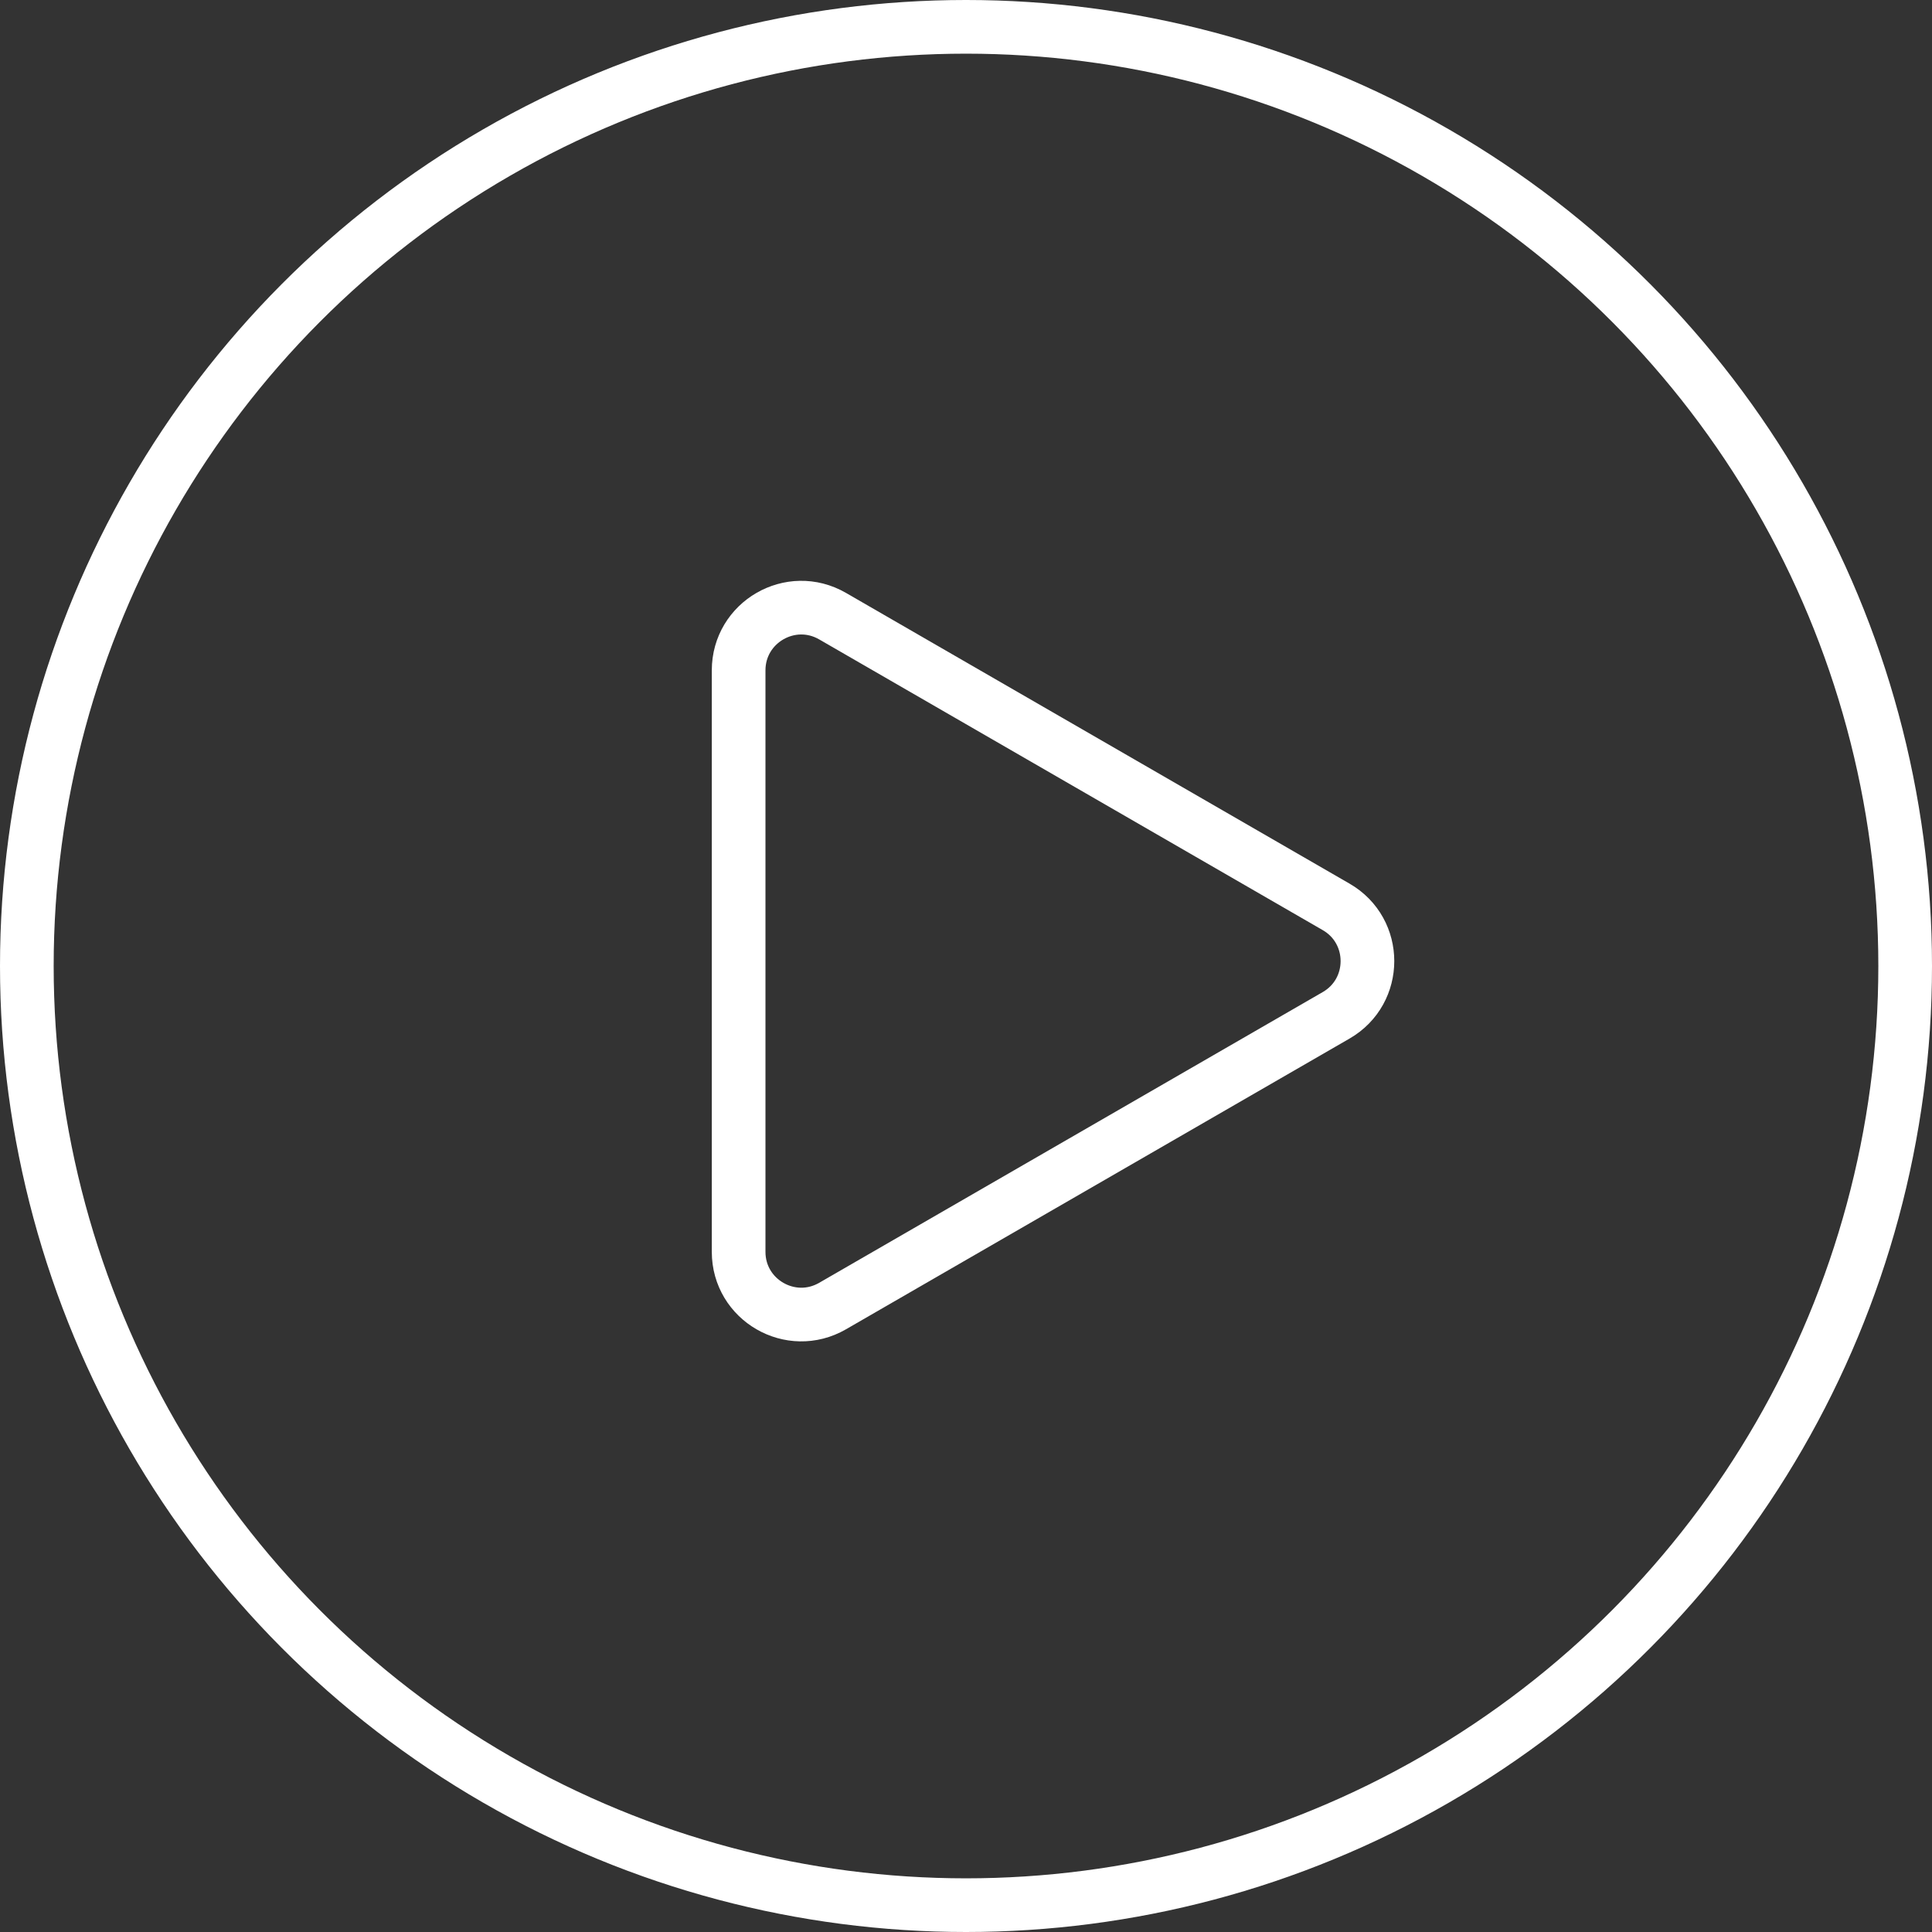
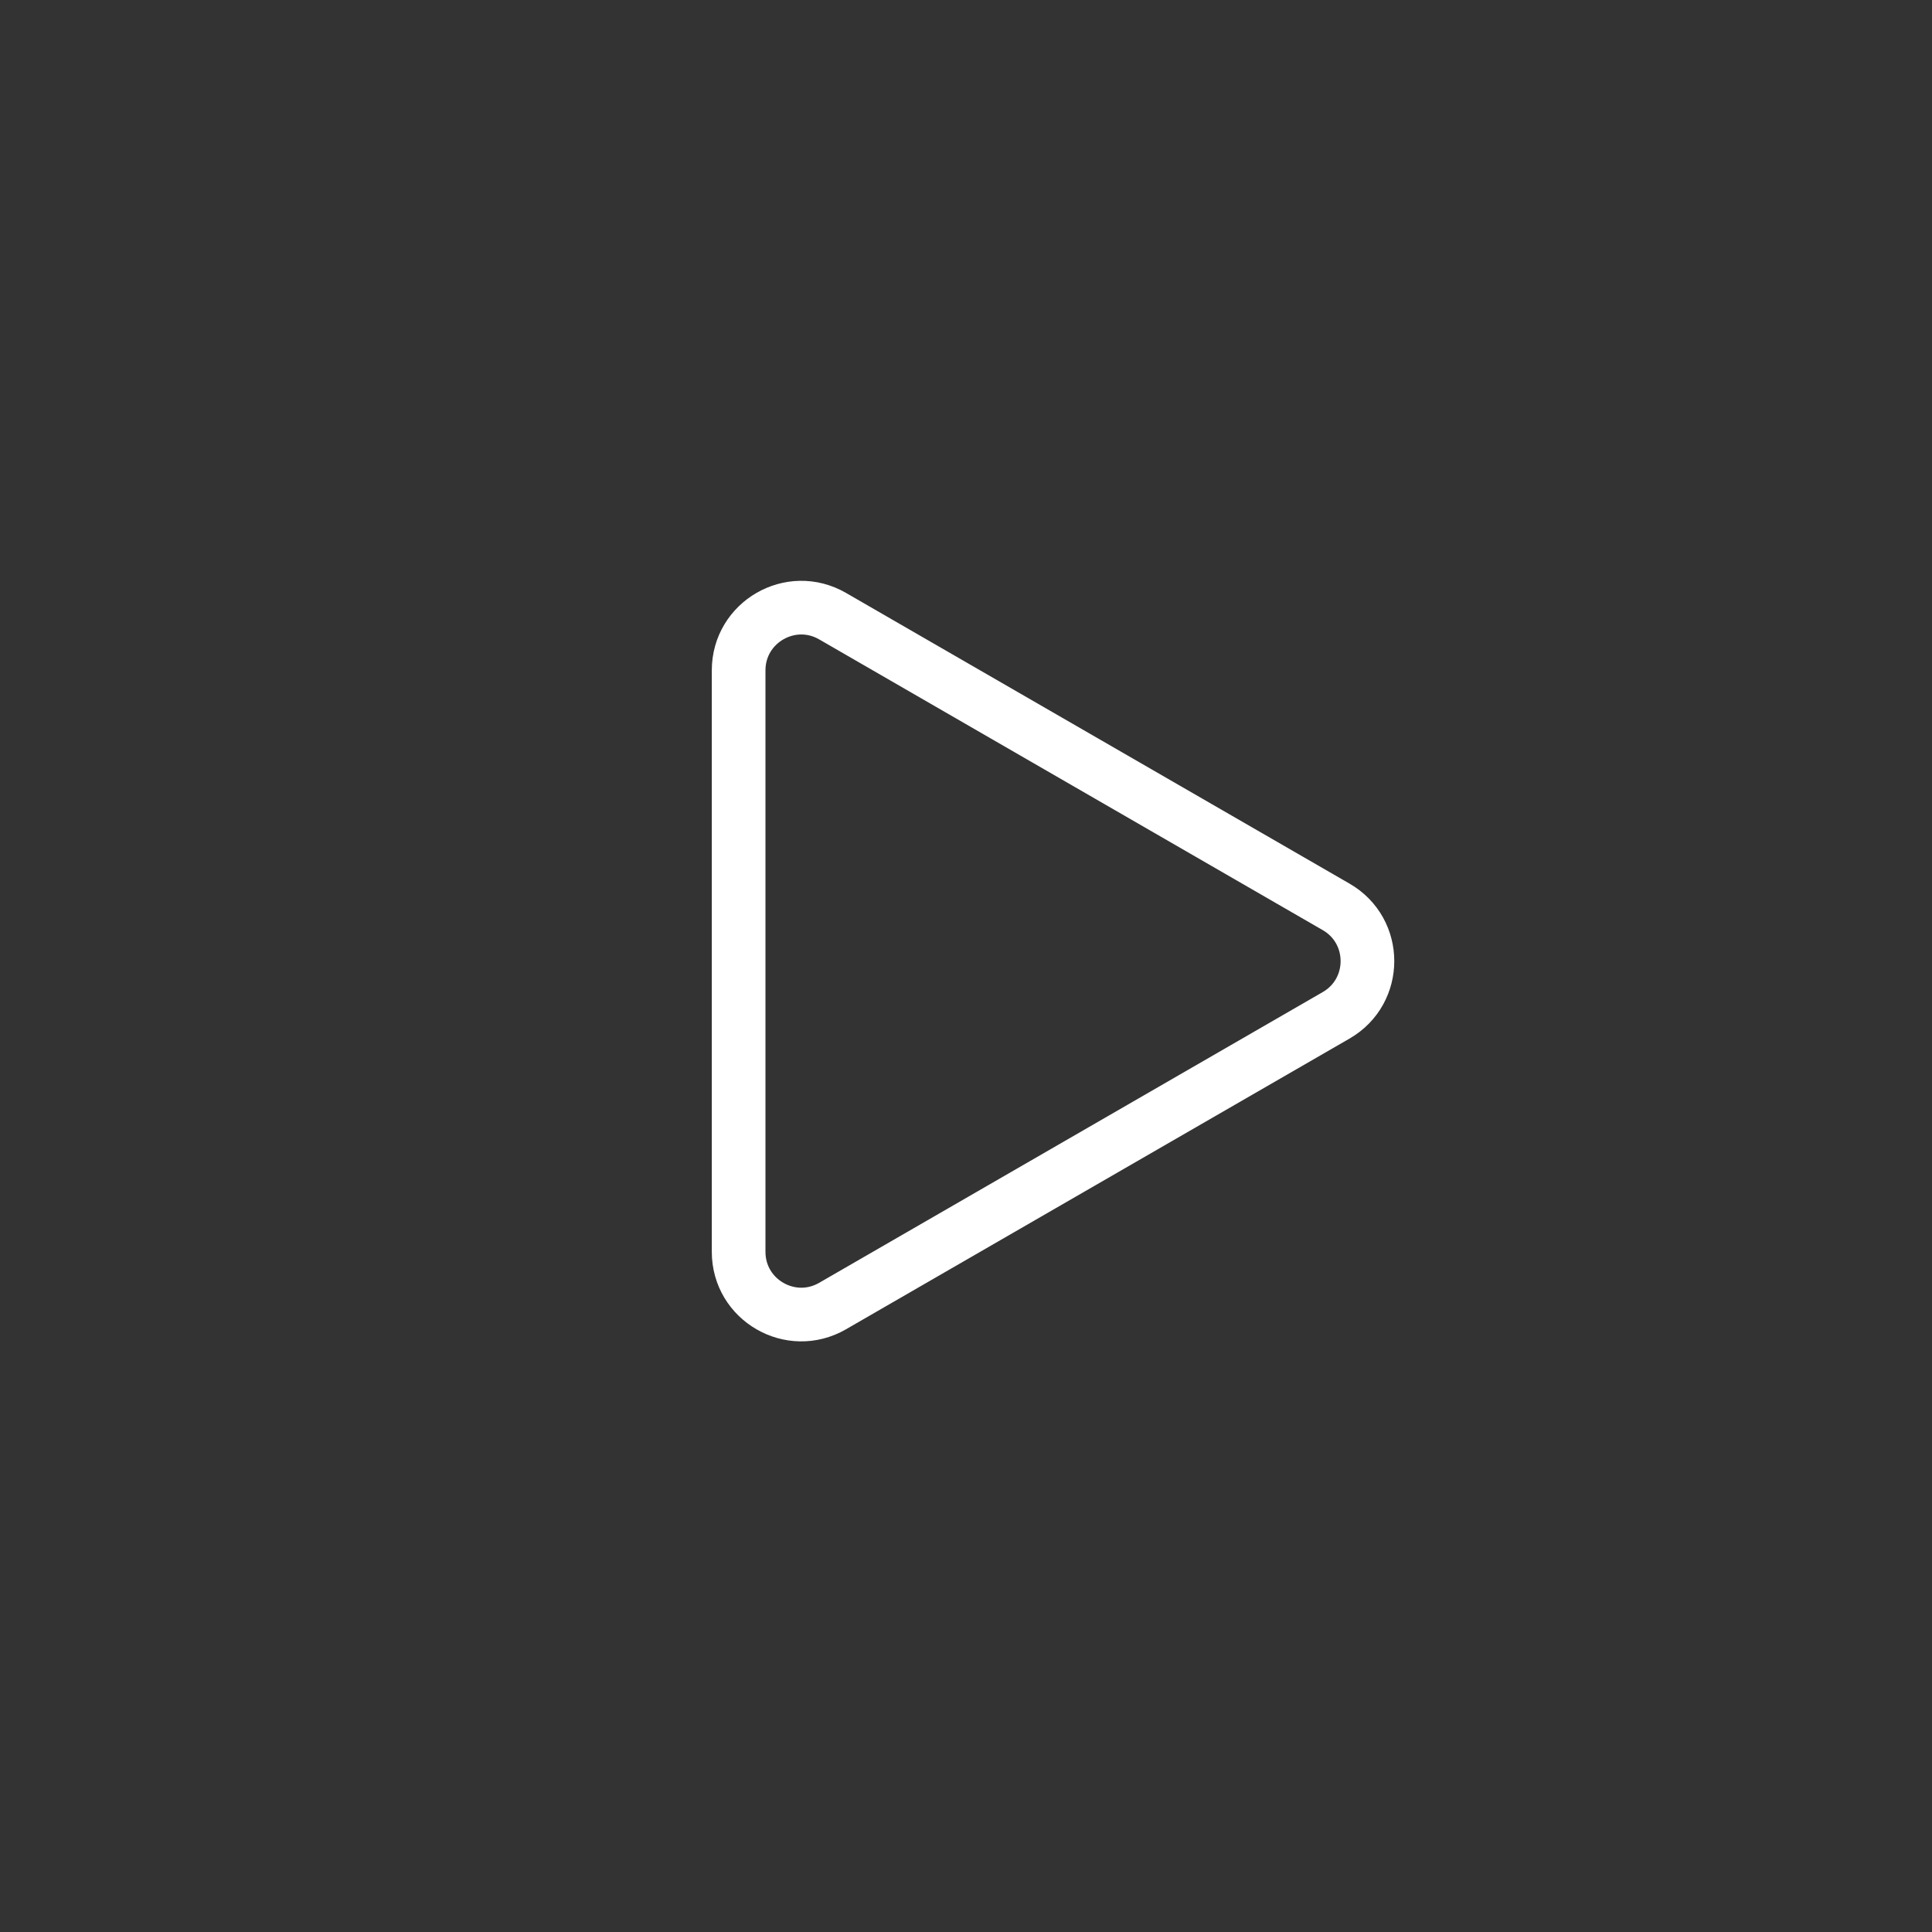
<svg xmlns="http://www.w3.org/2000/svg" width="108" height="108" viewBox="0 0 108 108" fill="none">
  <rect x="0" y="0" width="108" height="108" fill="#333333" stroke="none" />
  <path d="M41.29 37.473C41.29 34.779 44.207 33.095 46.54 34.442L74.691 50.695C77.024 52.042 77.024 55.41 74.691 56.757L46.54 73.01C44.207 74.357 41.29 72.673 41.29 69.979L41.29 37.473Z" stroke="white" stroke-width="3" />
-   <circle cx="54" cy="54" r="52.5" stroke="white" stroke-width="3" />
</svg>